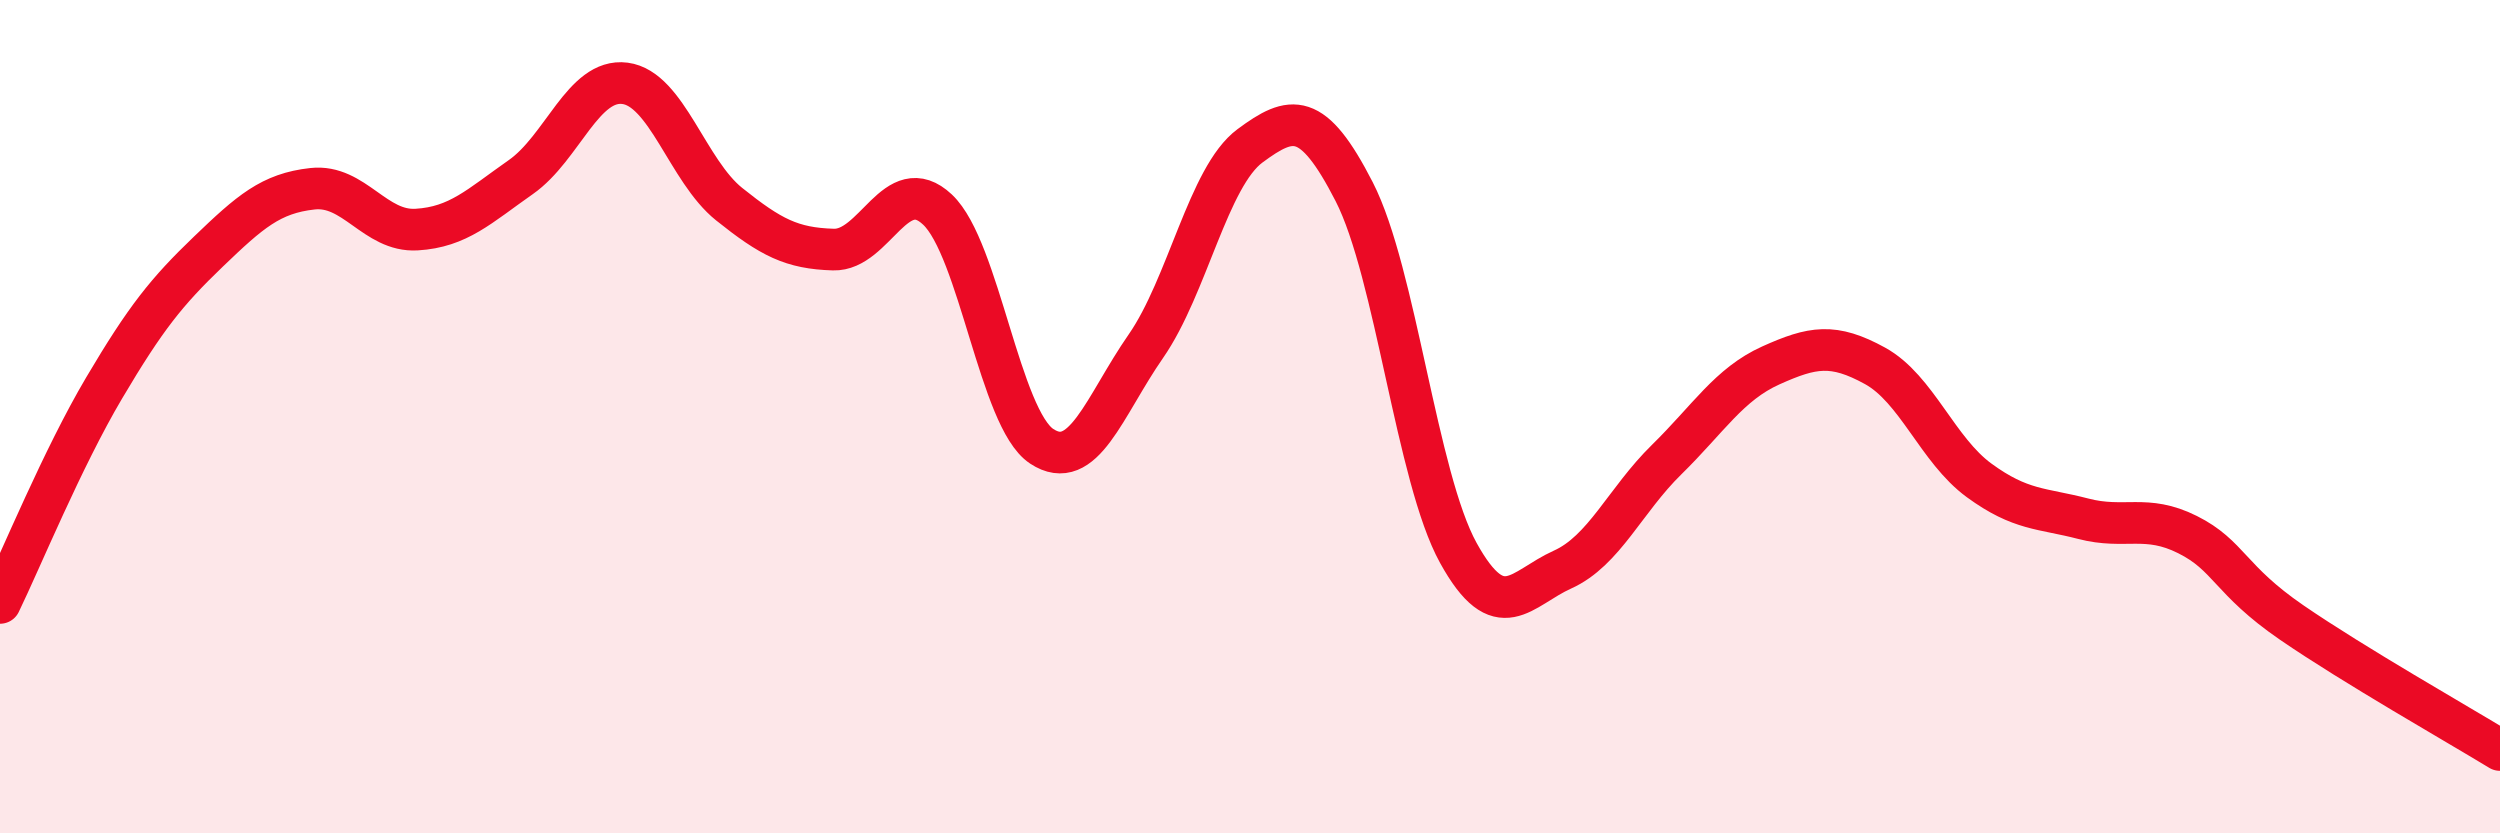
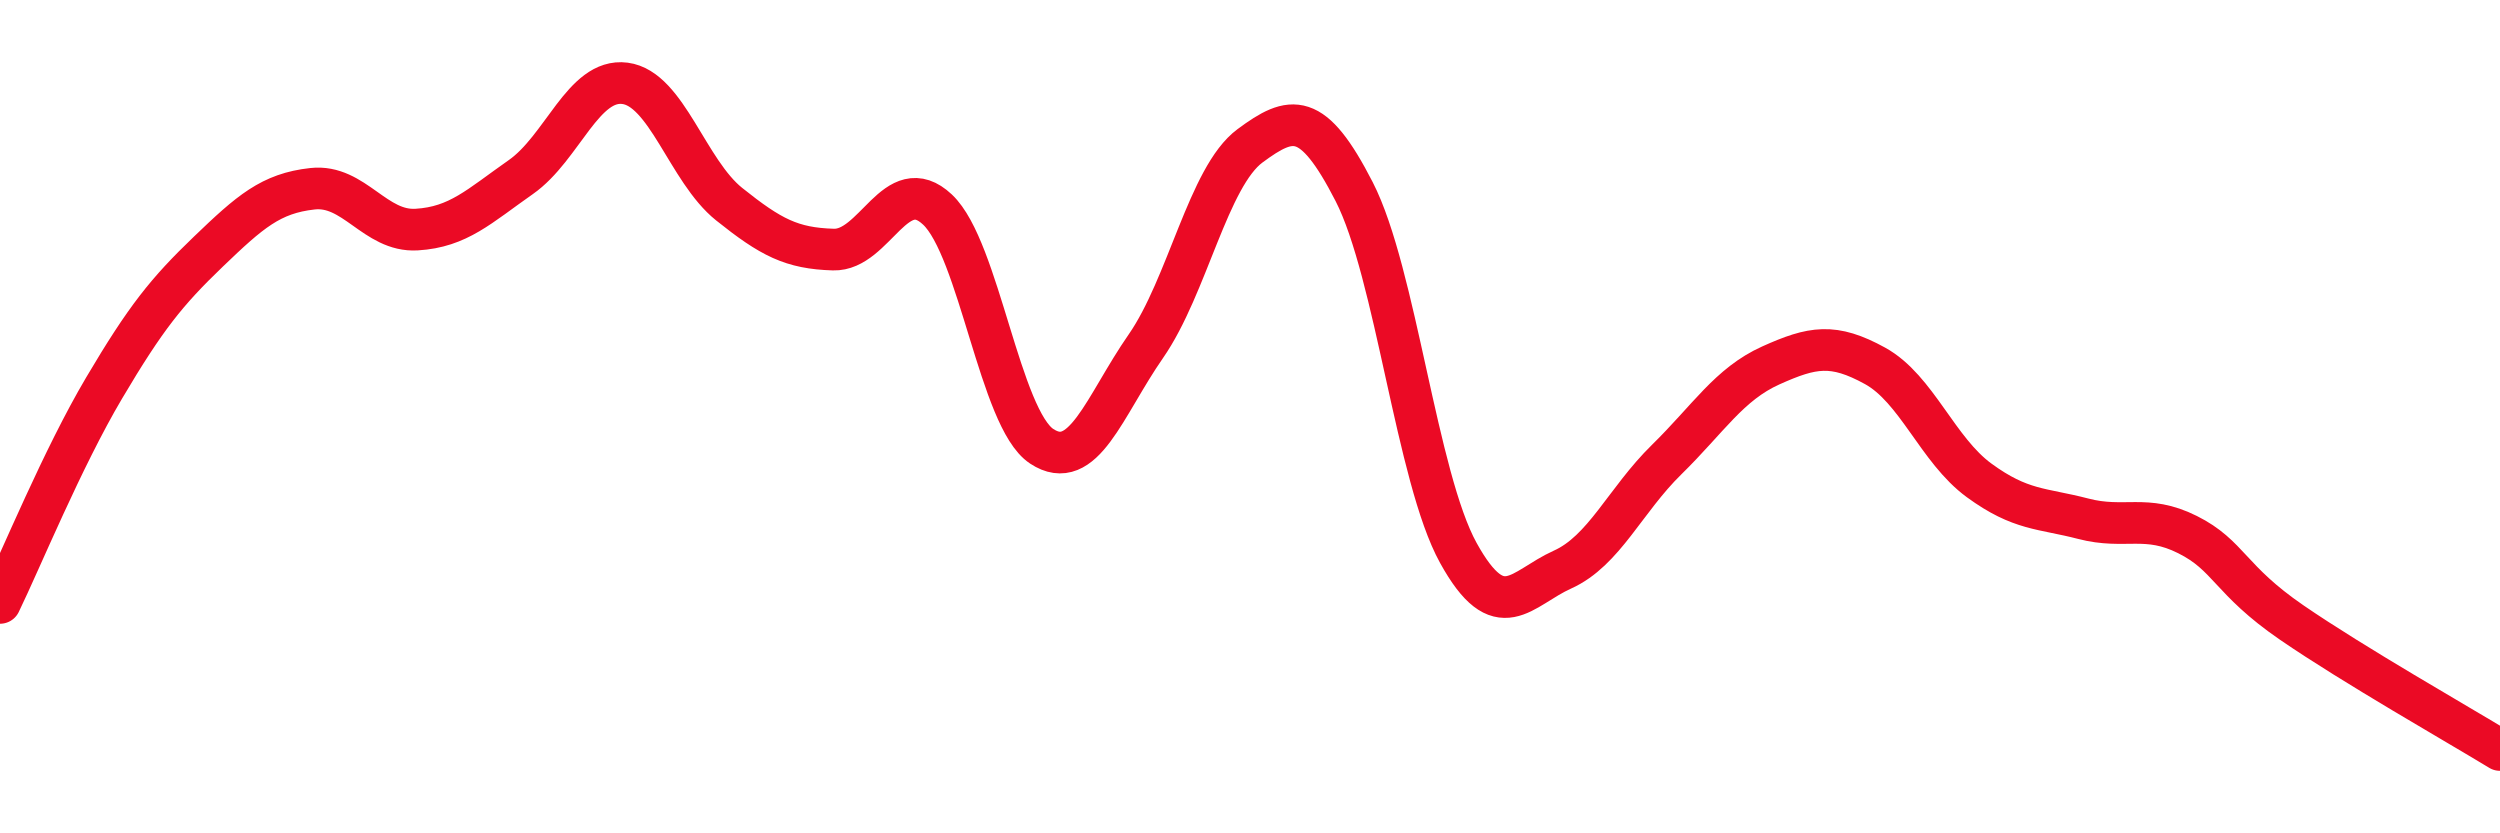
<svg xmlns="http://www.w3.org/2000/svg" width="60" height="20" viewBox="0 0 60 20">
-   <path d="M 0,14.47 C 0.5,13.44 1.5,11 2.5,9.31 C 3.5,7.62 4,7 5,6.04 C 6,5.08 6.5,4.64 7.5,4.53 C 8.5,4.42 9,5.57 10,5.51 C 11,5.45 11.5,4.95 12.5,4.25 C 13.5,3.55 14,1.87 15,2 C 16,2.13 16.5,4.1 17.5,4.9 C 18.5,5.7 19,5.96 20,5.99 C 21,6.02 21.5,4.09 22.5,5.03 C 23.5,5.97 24,10.05 25,10.71 C 26,11.37 26.5,9.75 27.5,8.31 C 28.5,6.87 29,4.24 30,3.5 C 31,2.76 31.5,2.65 32.5,4.6 C 33.5,6.55 34,11.46 35,13.27 C 36,15.08 36.5,14.12 37.5,13.67 C 38.5,13.22 39,12.01 40,11.03 C 41,10.05 41.5,9.22 42.5,8.77 C 43.5,8.32 44,8.23 45,8.78 C 46,9.33 46.5,10.8 47.5,11.53 C 48.5,12.26 49,12.19 50,12.45 C 51,12.71 51.5,12.33 52.5,12.83 C 53.5,13.33 53.5,13.91 55,14.94 C 56.5,15.97 59,17.39 60,18L60 20L0 20Z" fill="#EB0A25" opacity="0.1" stroke-linecap="round" stroke-linejoin="round" />
  <path d="M 0,14.47 C 0.5,13.44 1.5,11 2.5,9.31 C 3.5,7.62 4,7 5,6.04 C 6,5.08 6.5,4.64 7.5,4.53 C 8.5,4.42 9,5.57 10,5.51 C 11,5.45 11.5,4.95 12.5,4.25 C 13.5,3.55 14,1.87 15,2 C 16,2.13 16.5,4.1 17.5,4.9 C 18.5,5.7 19,5.96 20,5.99 C 21,6.02 21.5,4.09 22.5,5.03 C 23.5,5.97 24,10.05 25,10.71 C 26,11.37 26.5,9.75 27.5,8.31 C 28.5,6.87 29,4.24 30,3.5 C 31,2.76 31.5,2.65 32.5,4.6 C 33.5,6.55 34,11.46 35,13.27 C 36,15.08 36.5,14.12 37.5,13.67 C 38.5,13.22 39,12.01 40,11.03 C 41,10.05 41.5,9.22 42.5,8.77 C 43.5,8.32 44,8.23 45,8.78 C 46,9.33 46.5,10.8 47.5,11.53 C 48.5,12.26 49,12.19 50,12.45 C 51,12.71 51.5,12.33 52.5,12.83 C 53.5,13.33 53.5,13.91 55,14.94 C 56.5,15.97 59,17.39 60,18" stroke="#EB0A25" stroke-width="1" fill="none" stroke-linecap="round" stroke-linejoin="round" />
</svg>